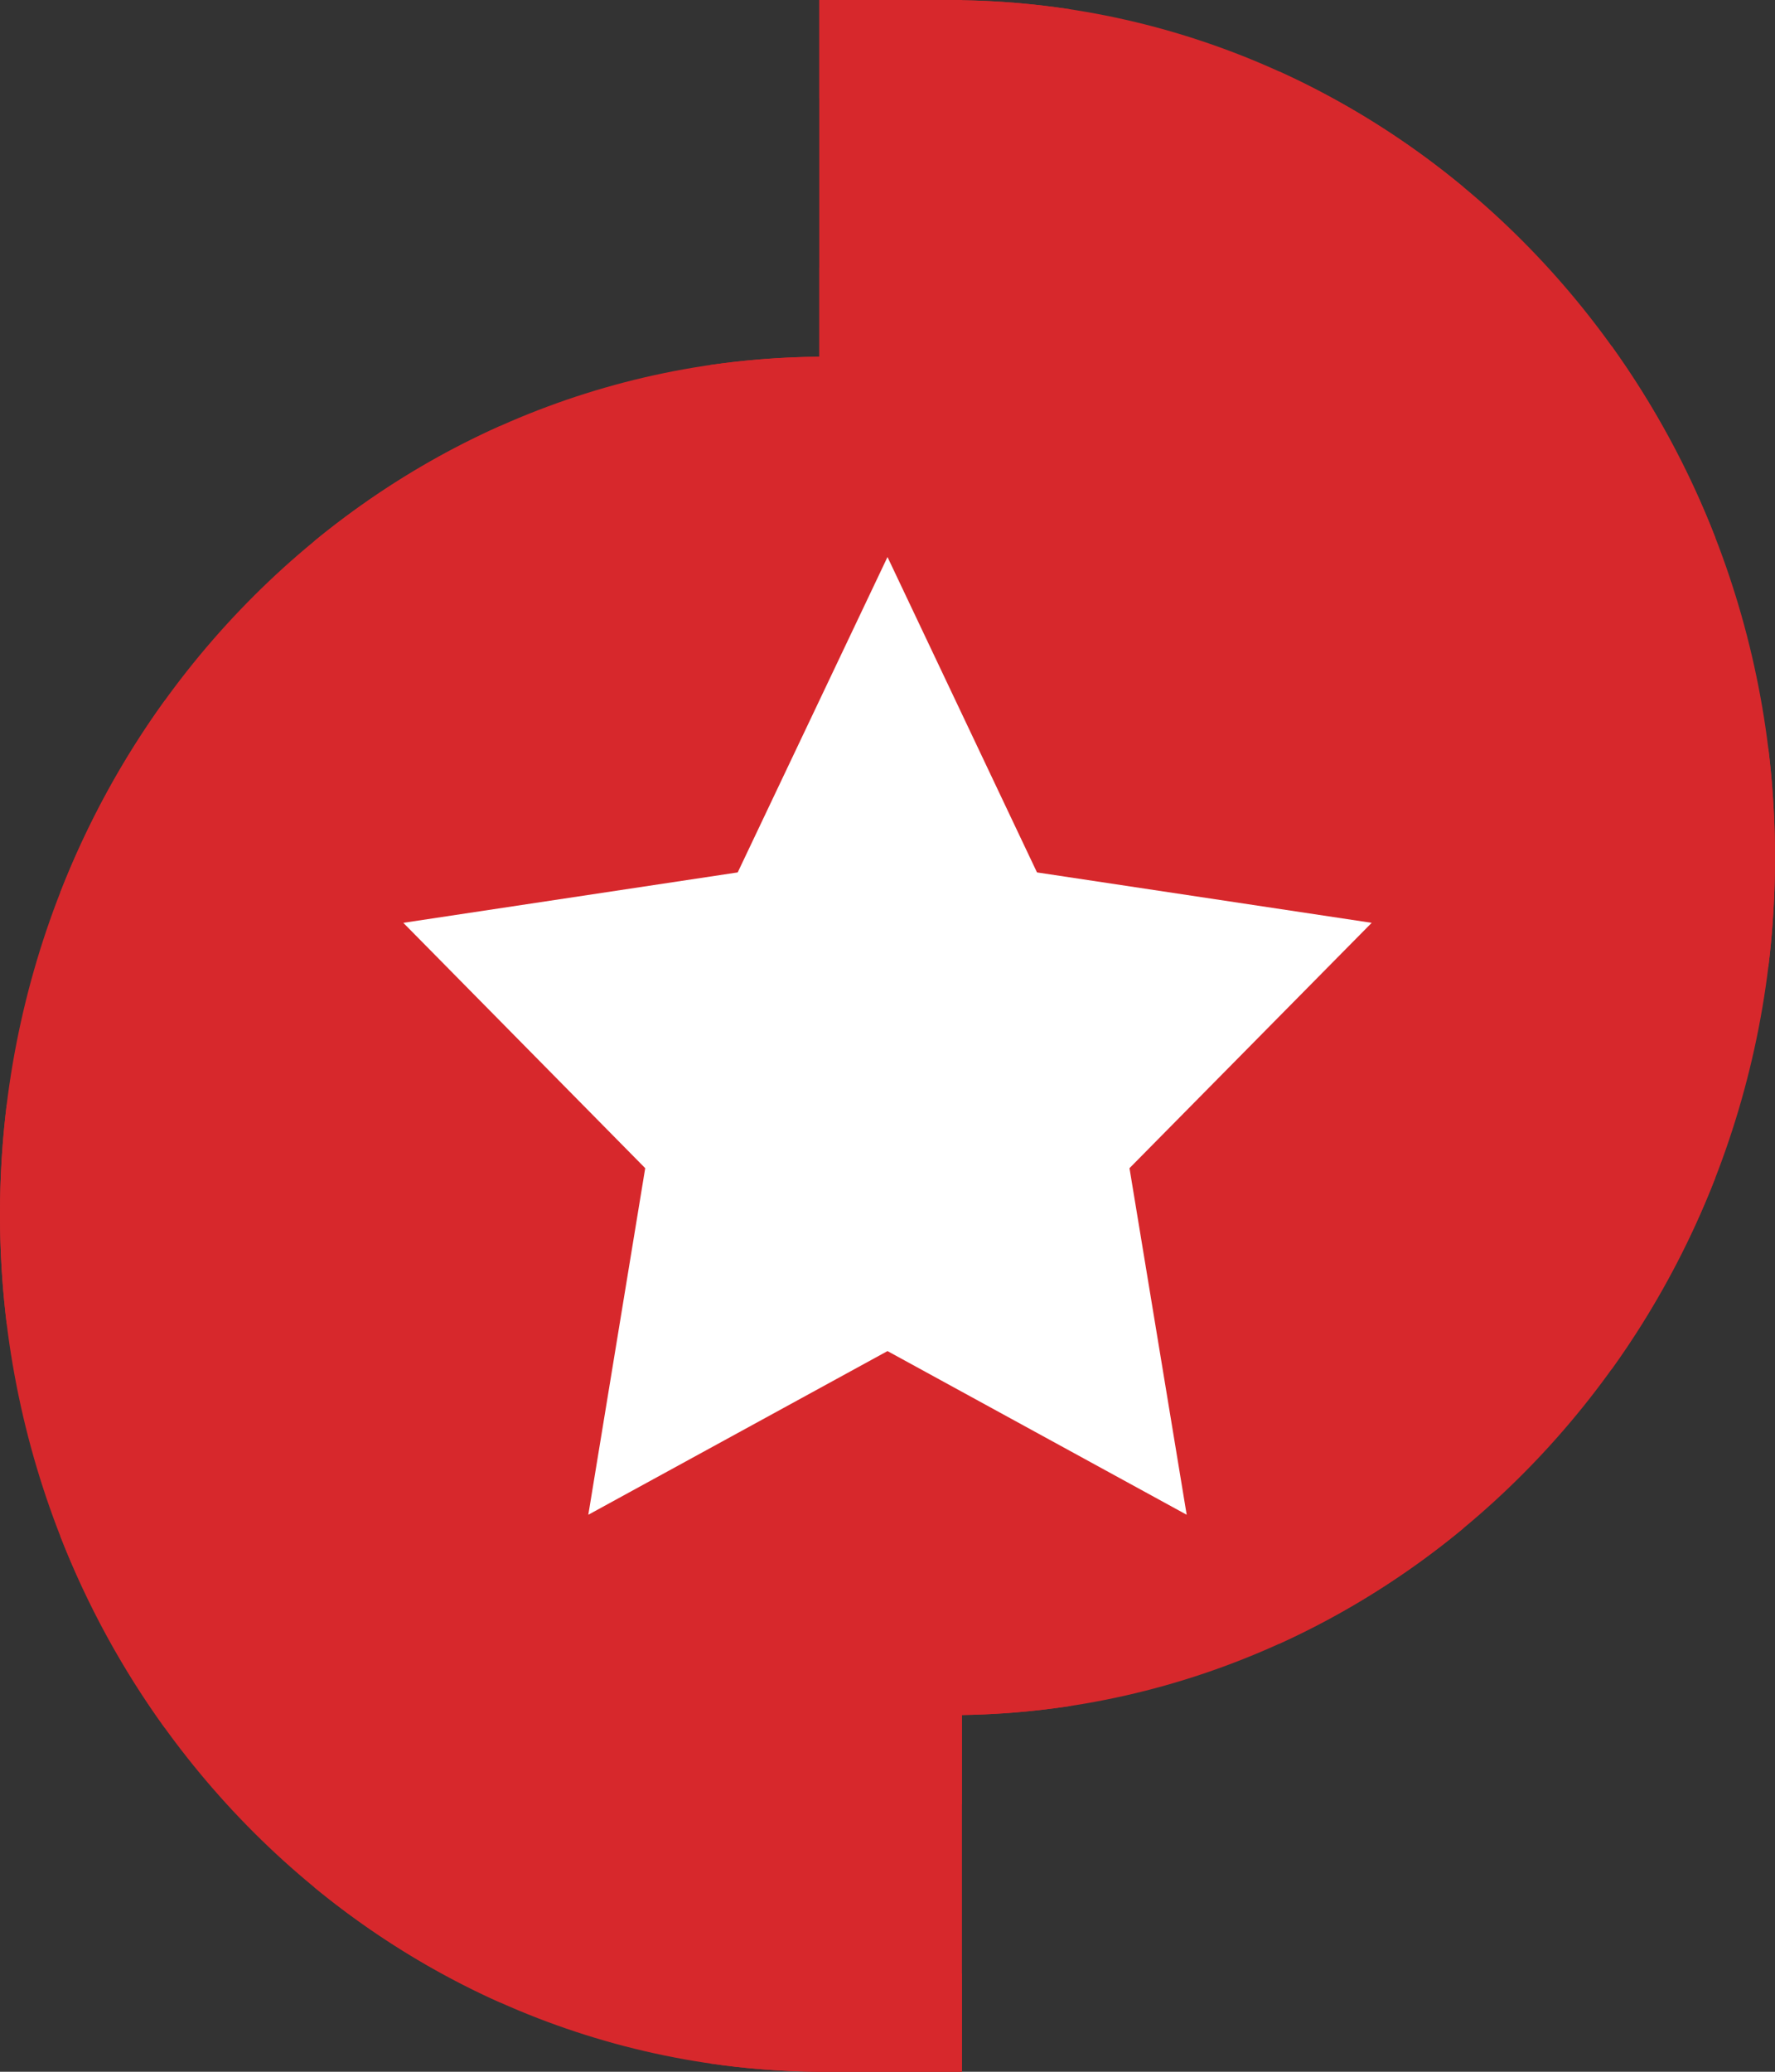
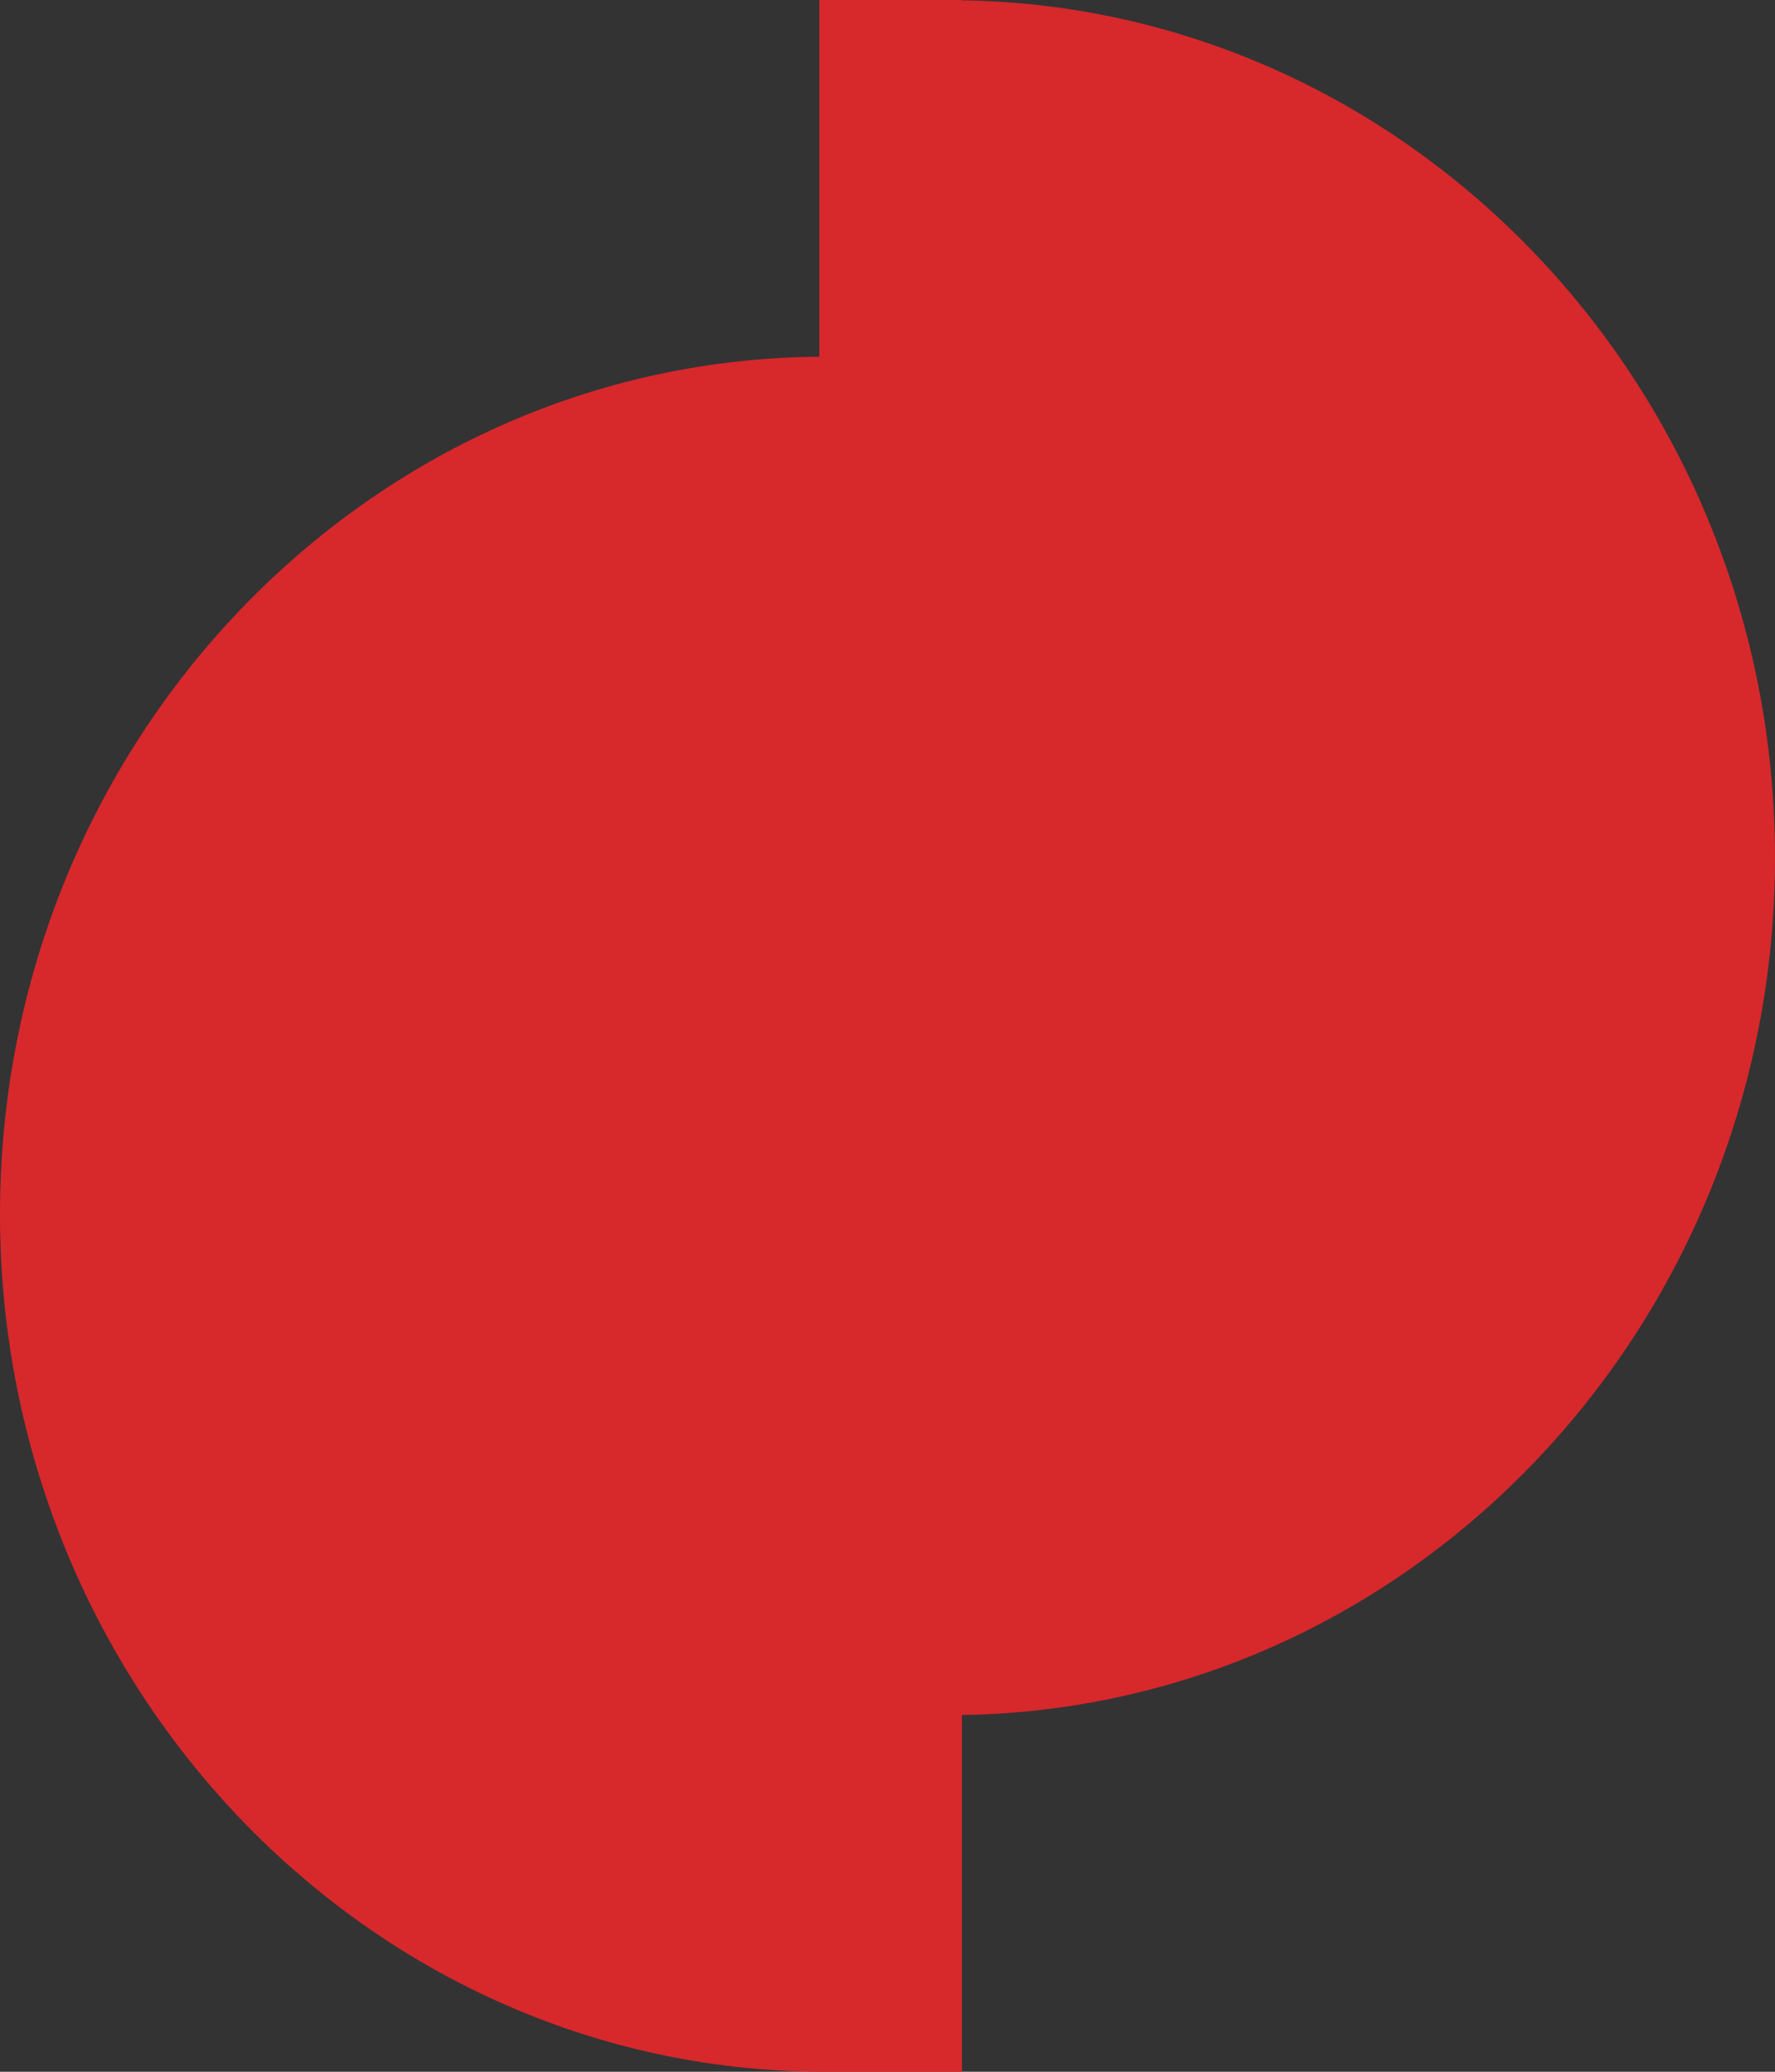
<svg xmlns="http://www.w3.org/2000/svg" width="18" height="21" viewBox="0 0 18 21" fill="none" class="star-outer  raw-svg replaced-svg" style="color: rgb(51, 51, 51);">
  <rect x="0" y="0" width="18" height="21" fill="#333333" stroke="none" />
  <g clip-path="url(#clip0_3834_6879)">
    <path d="M9.755 0.003V0H8.308V3.616C3.721 3.649 0 7.533 0 12.308C0 17.081 3.721 20.967 8.308 21V21.003H9.755V17.384C14.311 17.315 18 13.443 18 8.695C18 3.943 14.311 0.071 9.755 0.003Z" fill="rgb(215, 40, 44)" />
-     <path class="dashed" fill-rule="evenodd" clip-rule="evenodd" d="M9.308 0.001V0.002H9.393V0.001H9.308ZM9.755 0V0.002C10.129 0.008 10.497 0.04 10.857 0.095L10.706 1.083C10.39 1.035 10.068 1.008 9.74 1.003L9.549 1H9.393V0.998L8.755 0.988V0.904H8.67V1H8.308V0H9.755ZM5.072 4.318L5.48 5.231C4.884 5.497 4.327 5.843 3.822 6.258L3.187 5.485C3.76 5.015 4.393 4.621 5.072 4.318ZM1.67 7.102L2.481 7.687C2.1 8.214 1.783 8.793 1.541 9.413L0.61 9.049C0.883 8.35 1.24 7.696 1.67 7.102ZM0.068 11.199L1.06 11.321C1.021 11.644 1 11.973 1 12.308C1 12.643 1.021 12.972 1.06 13.295L0.068 13.418C0.023 13.054 0 12.684 0 12.308C0 11.932 0.023 11.562 0.068 11.199ZM0.61 15.567L1.542 15.203C1.784 15.823 2.101 16.402 2.481 16.929L1.671 17.514C1.241 16.92 0.883 16.266 0.61 15.567ZM3.188 19.131L3.822 18.358C4.327 18.773 4.884 19.119 5.48 19.385L5.072 20.298C4.393 19.995 3.76 19.601 3.188 19.131ZM9.755 21.003V20.003H9.393V20.098H9.308V20.007L8.315 20C7.985 19.998 7.661 19.973 7.344 19.927L7.2 20.916C7.562 20.969 7.932 20.997 8.308 21V21.002L9.755 21.003ZM8.67 21.001V21.003H8.755V21.001H8.67ZM12.97 16.663L12.557 15.752C13.148 15.484 13.701 15.136 14.202 14.722L14.839 15.492C14.272 15.962 13.644 16.357 12.97 16.663ZM16.344 13.878L15.532 13.295C15.909 12.77 16.223 12.193 16.463 11.576L17.395 11.938C17.125 12.634 16.77 13.285 16.344 13.878ZM17.933 9.799L16.94 9.677C16.98 9.356 17 9.028 17 8.695C17 8.362 16.98 8.034 16.94 7.712L17.933 7.591C17.977 7.952 18 8.321 18 8.695C18 9.069 17.977 9.437 17.933 9.799ZM17.395 5.45L16.463 5.813C16.224 5.196 15.909 4.618 15.532 4.093L16.345 3.51C16.77 4.103 17.125 4.755 17.395 5.45ZM14.84 1.896L14.202 2.666C13.701 2.251 13.149 1.903 12.557 1.635L12.971 0.724C13.645 1.03 14.272 1.425 14.84 1.896ZM10.857 17.292L10.706 16.303C10.39 16.352 10.068 16.379 9.74 16.384L8.755 16.398V18.288H9.755V17.384C10.129 17.378 10.496 17.347 10.857 17.292ZM7.2 3.7L7.344 4.69C7.661 4.644 7.985 4.619 8.315 4.616L9.308 4.609V2.712H8.308V3.616C7.932 3.619 7.562 3.648 7.2 3.7Z" fill="rgb(215, 40, 44)" />
-     <path class="star" d="M9 13.695L5.966 15.354L6.543 11.841L4.09 9.354L7.481 8.843L9 5.646L10.516 8.843L13.91 9.354L11.454 11.841L12.034 15.354L9 13.695Z" fill="rgb(255, 255, 255)" />
  </g>
  <defs>
    <clipPath id="clip0_3834_6879">
      <rect width="18" height="21" fill="rgb(255, 255, 255)" />
    </clipPath>
  </defs>
</svg>